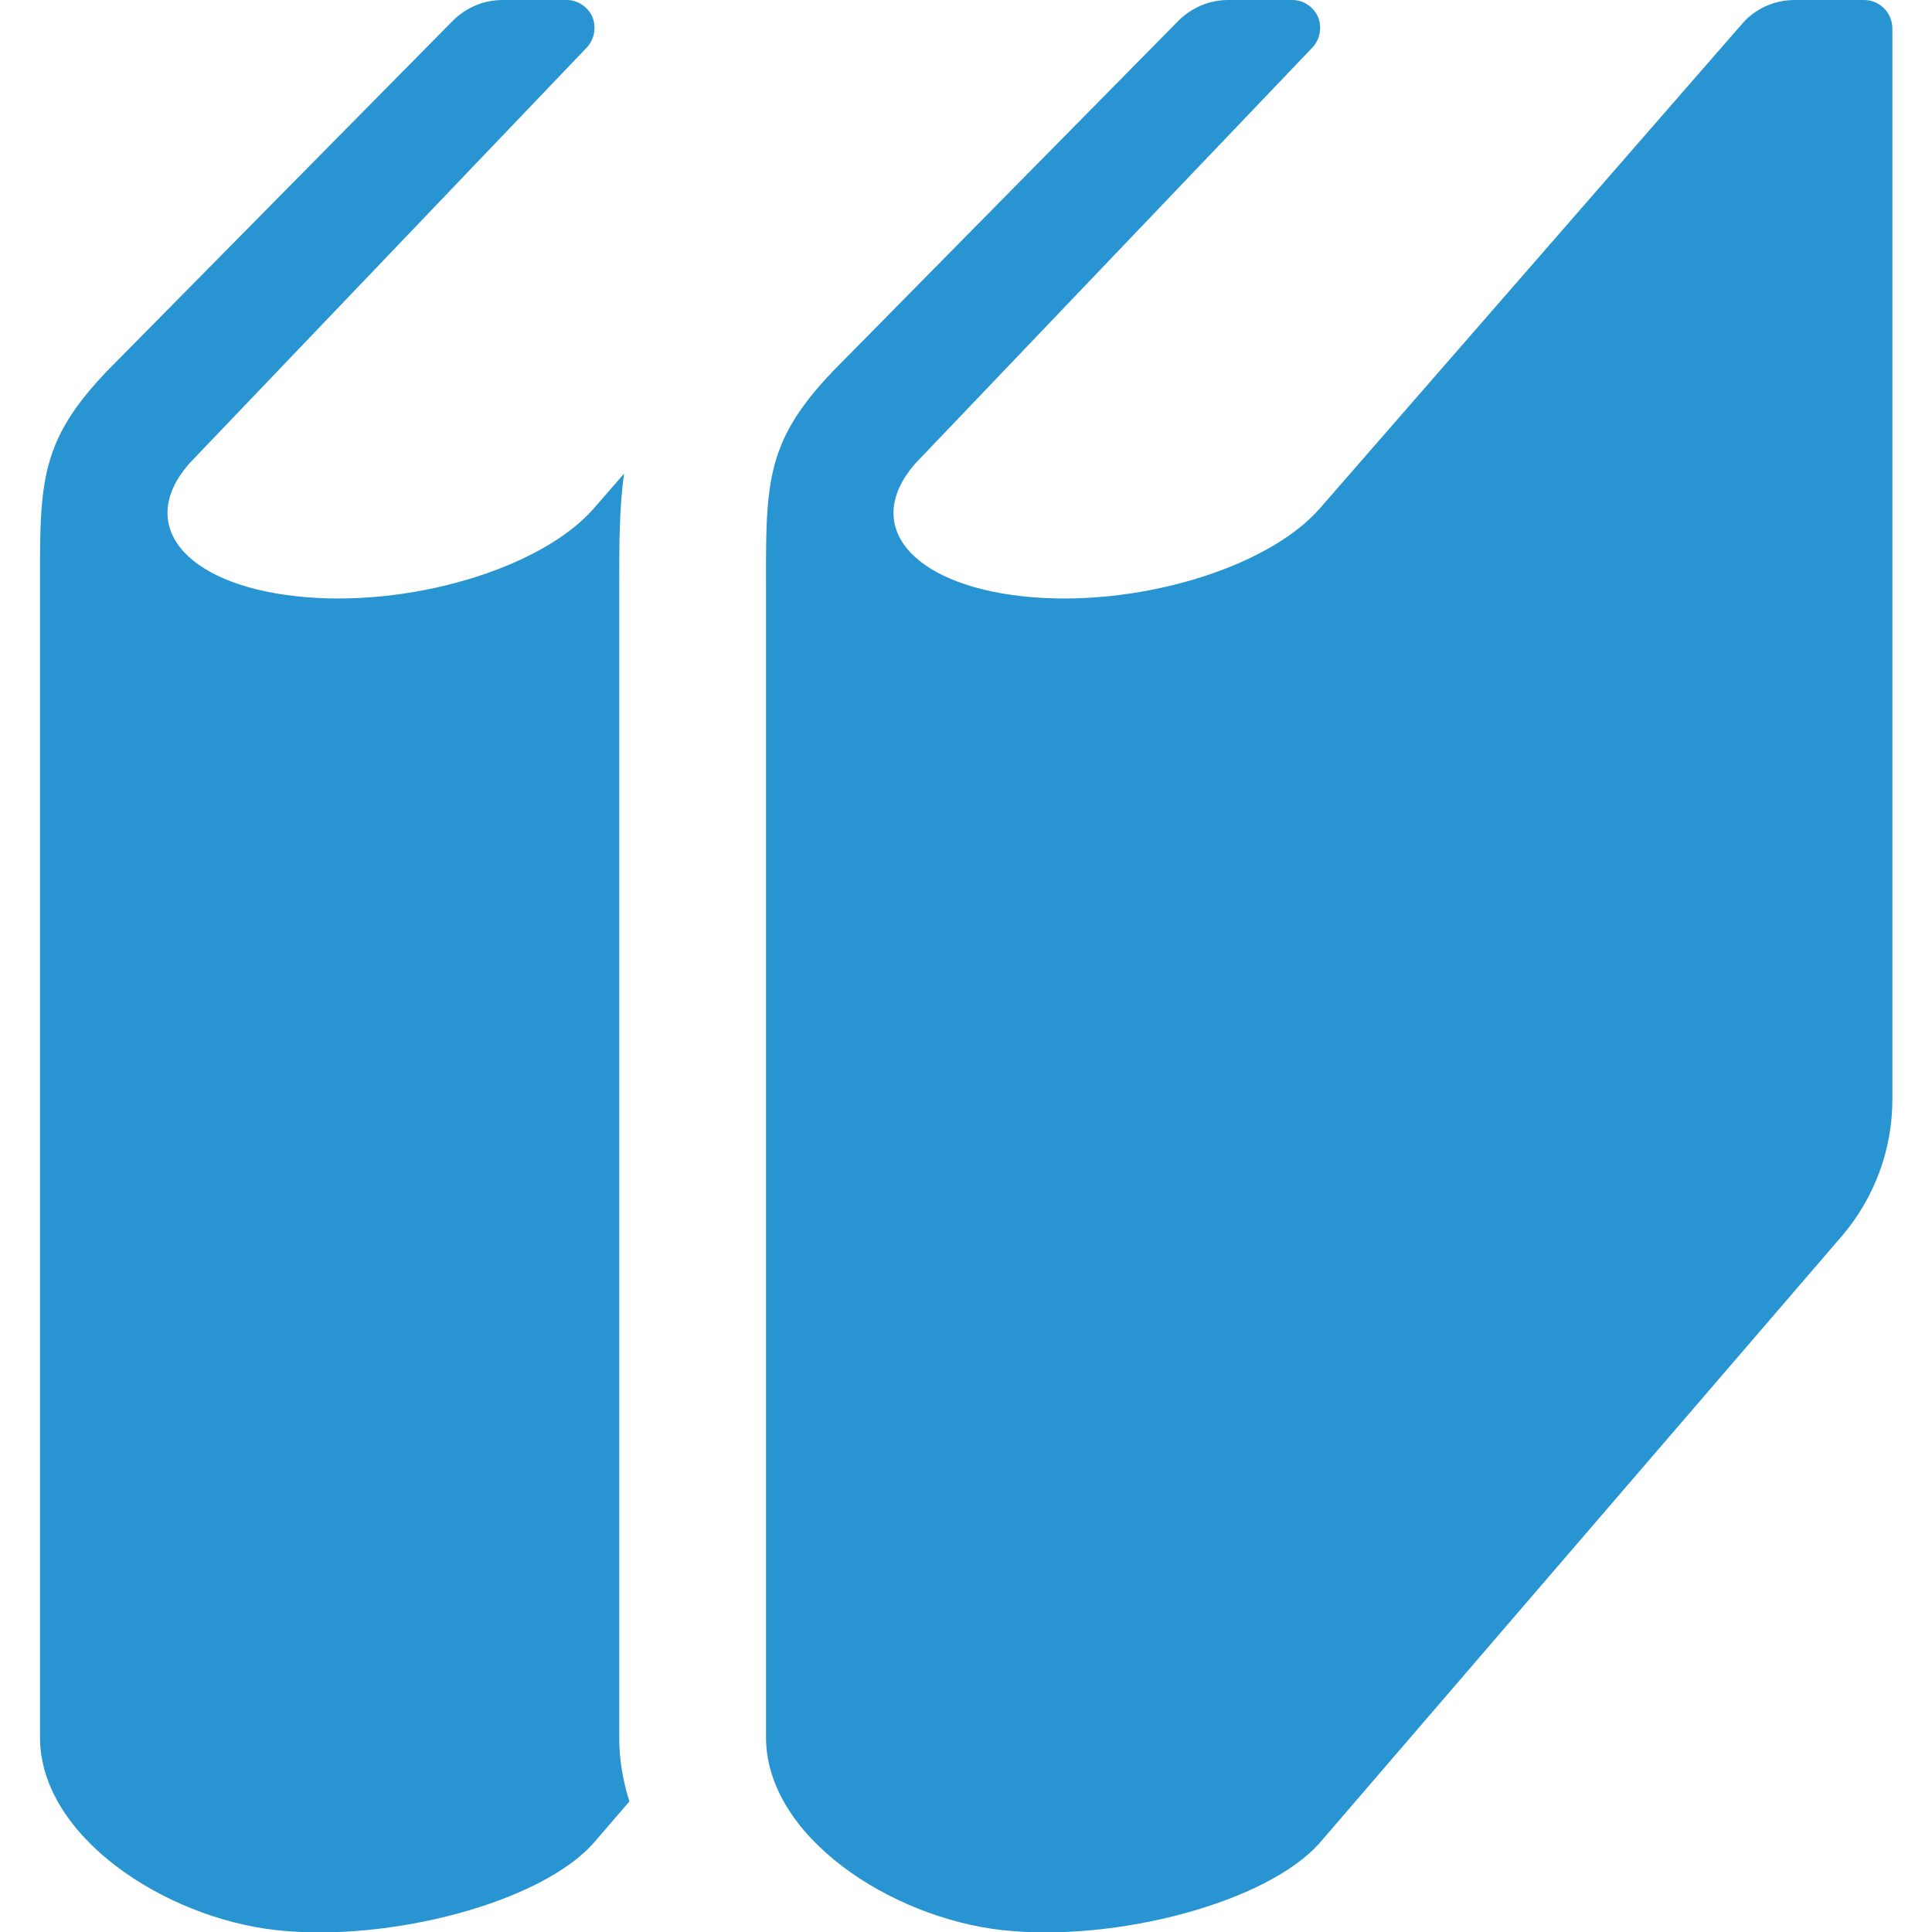
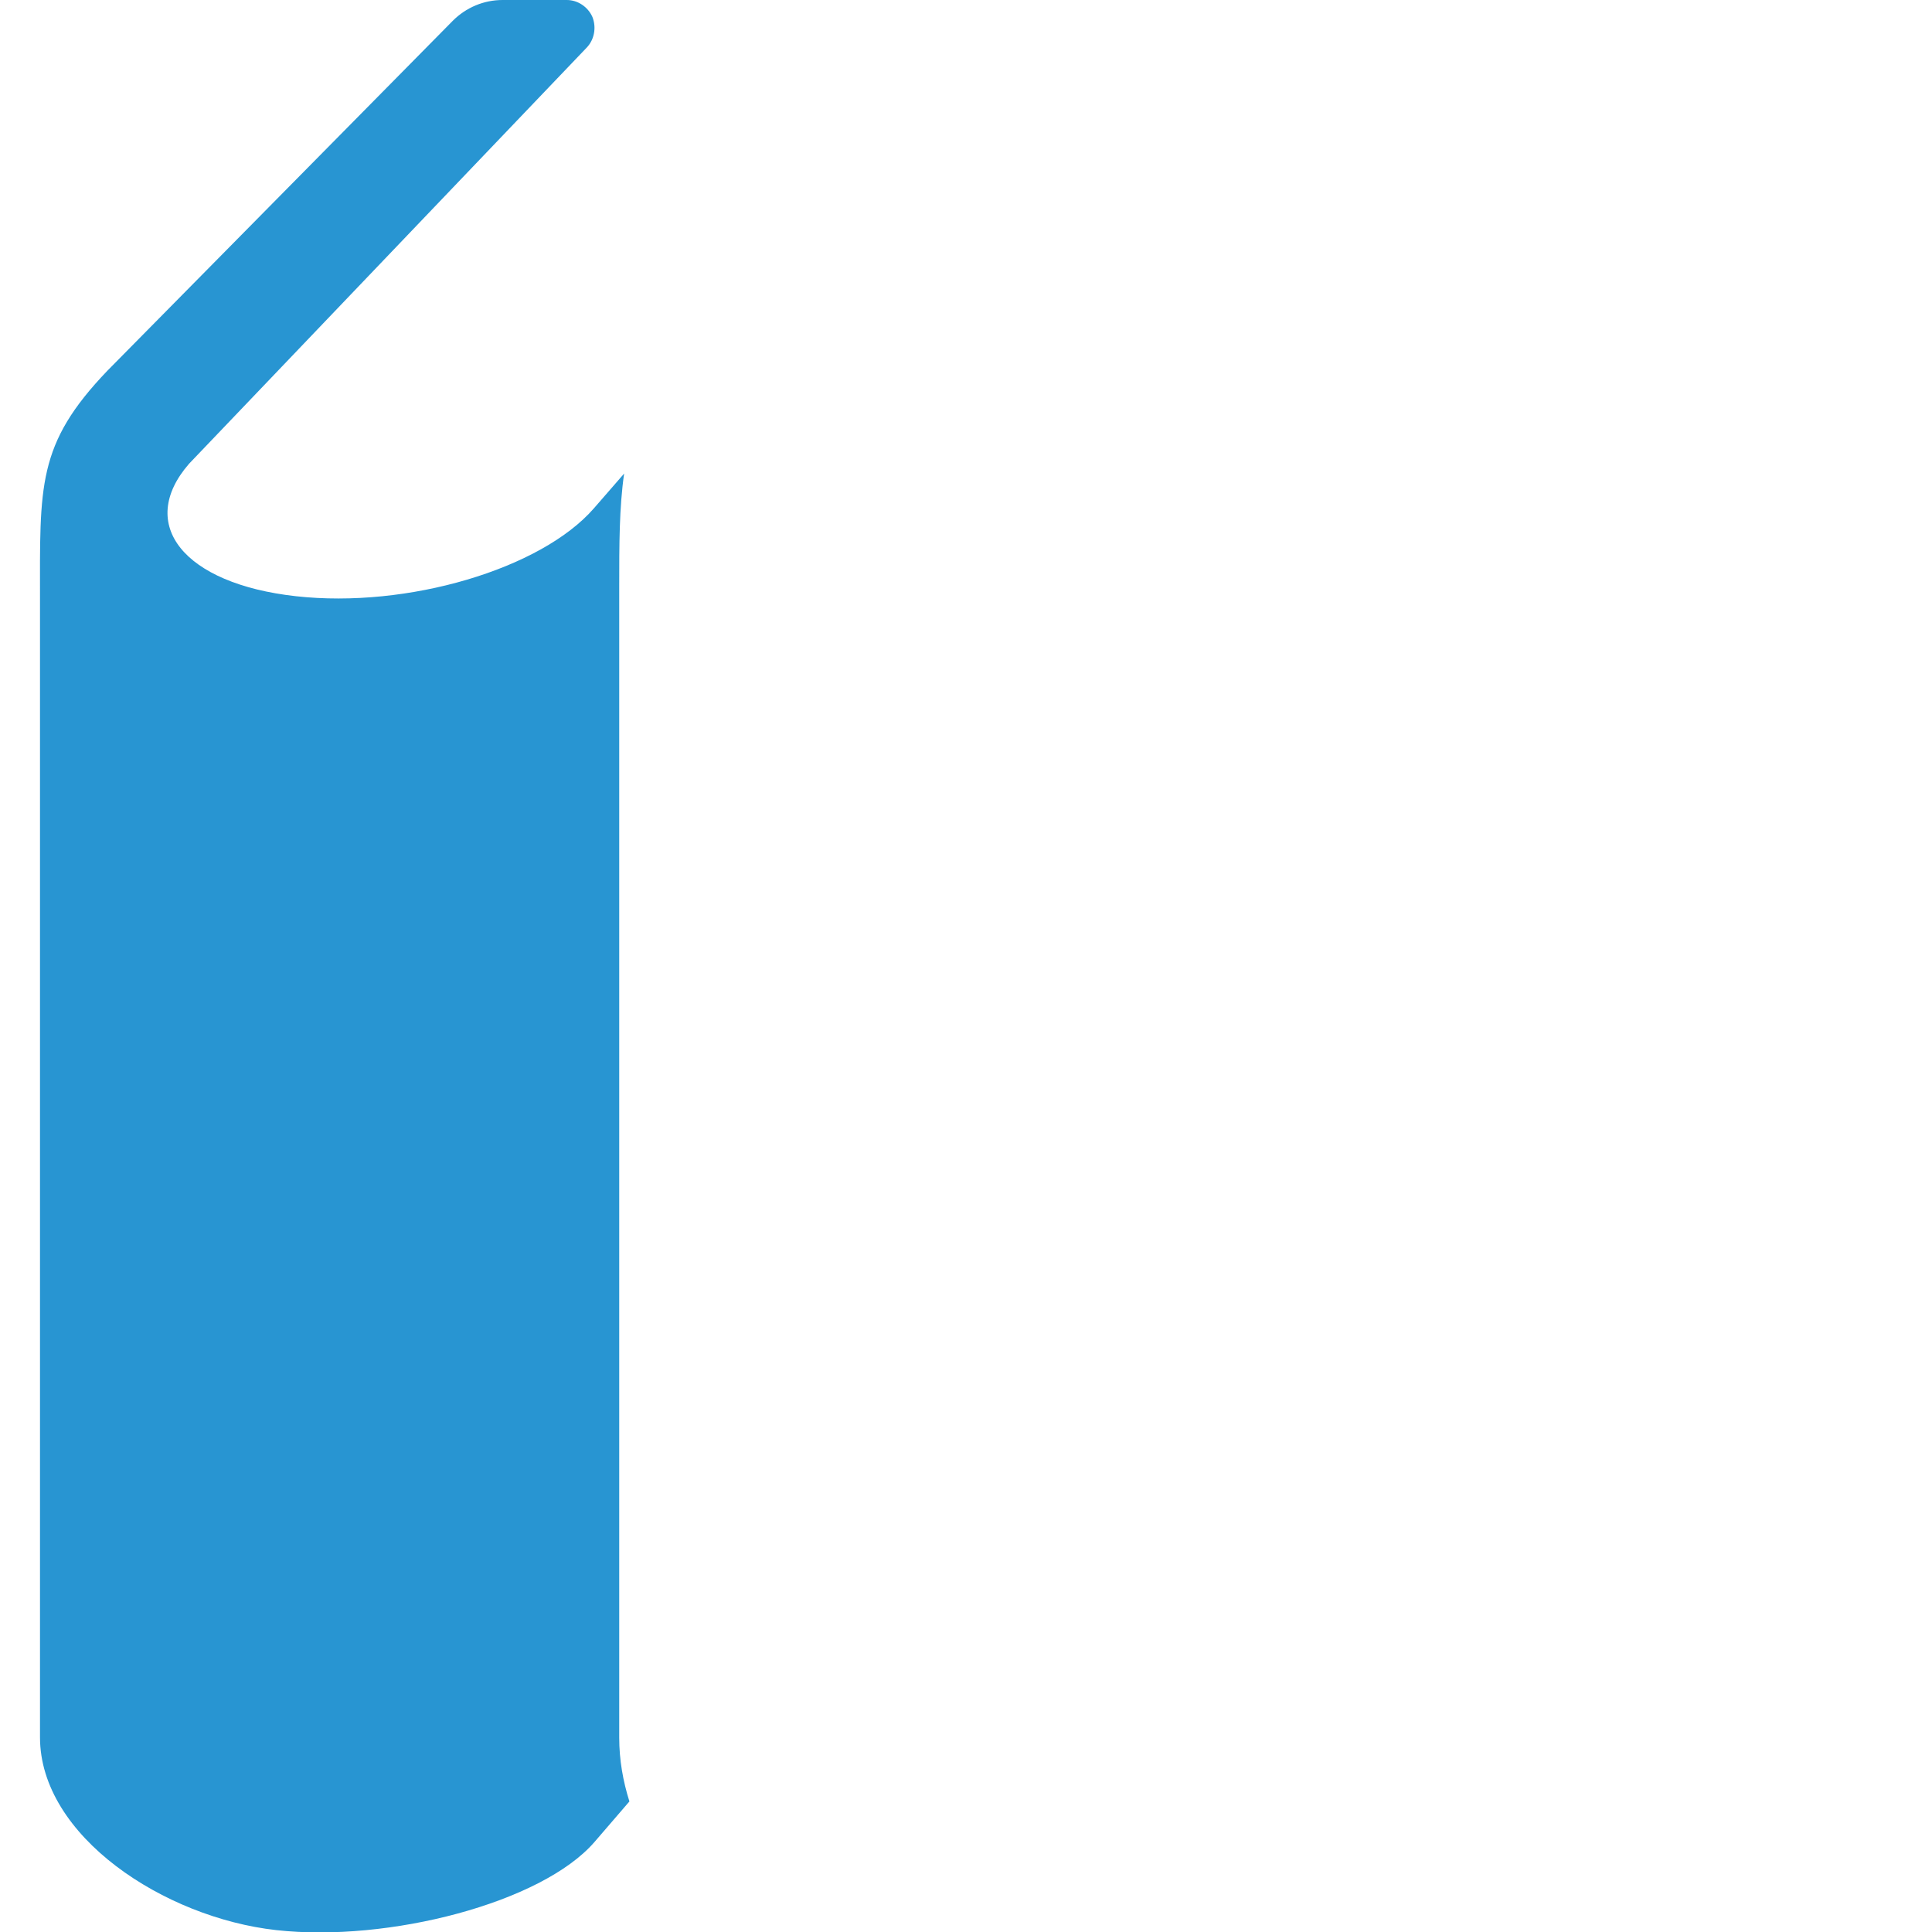
<svg xmlns="http://www.w3.org/2000/svg" version="1.1" id="_x32_" x="0px" y="0px" viewBox="0 0 512 512" style="enable-background:new 0 0 512 512;" xml:space="preserve">
  <style type="text/css">
	.st0{fill:#2895D2;}
</style>
  <g>
    <path class="st0" d="M164.1,155.4c0-11.1,0-20.8,1.3-29.9l-8,9.2c-14,16.1-49.4,26.6-79,23.3c-29.7-3.3-42.3-19-28.3-35.1   L155.5,12.6c2-2.1,2.6-5.3,1.5-8.1c-1.2-2.7-3.9-4.5-6.8-4.5h-17c-5,0-9.7,2-13.2,5.5L28.5,98.2c-18.8,19.6-17.9,30.5-17.9,61.1   c0,21.8,0,301.1,0,301.1c0,26.2,32.9,47.8,62.6,51.1c29.7,3.3,70.3-7.2,84.3-23.3l9.3-10.8c-1.7-5.4-2.7-11-2.7-16.9L164.1,155.4   L164.1,155.4z" />
-     <path class="st0" d="M494,0h-18.4c-5.4,0-10.5,2.3-14,6.4L349.8,134.7c-14,16.1-49.4,26.6-79,23.3c-29.7-3.3-42.3-19-28.3-35.1   L347.8,12.6c2-2.1,2.6-5.3,1.5-8.1c-1.2-2.7-3.9-4.5-6.8-4.5h-17c-5,0-9.7,2-13.2,5.5l-91.4,92.7c-18.8,19.6-17.9,30.5-17.9,61.1   c0,21.8,0,301.1,0,301.1c0,26.2,32.9,47.8,62.6,51.1c29.7,3.3,70.3-7.2,84.3-23.3l138.1-160.5c8.7-10.1,13.5-23,13.5-36.3V7.4   C501.4,3.3,498.1,0,494,0z" />
  </g>
</svg>